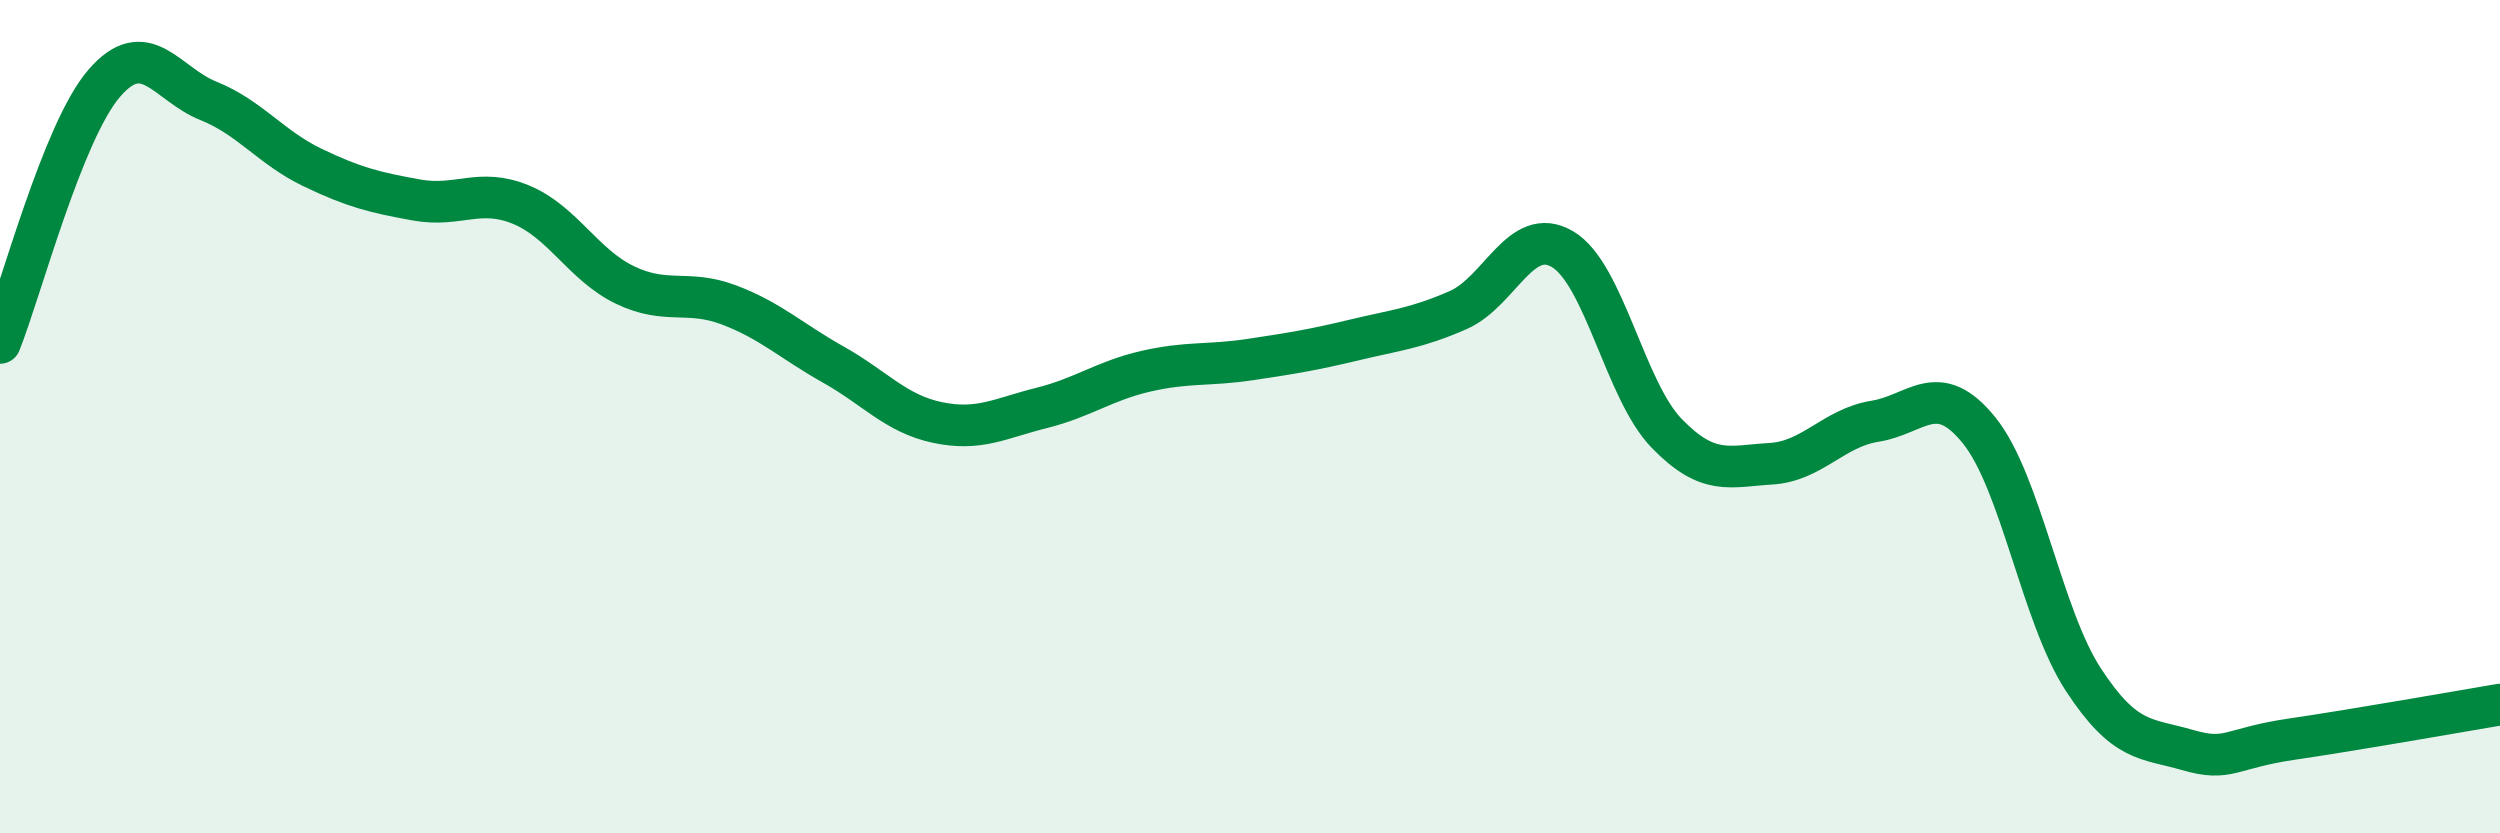
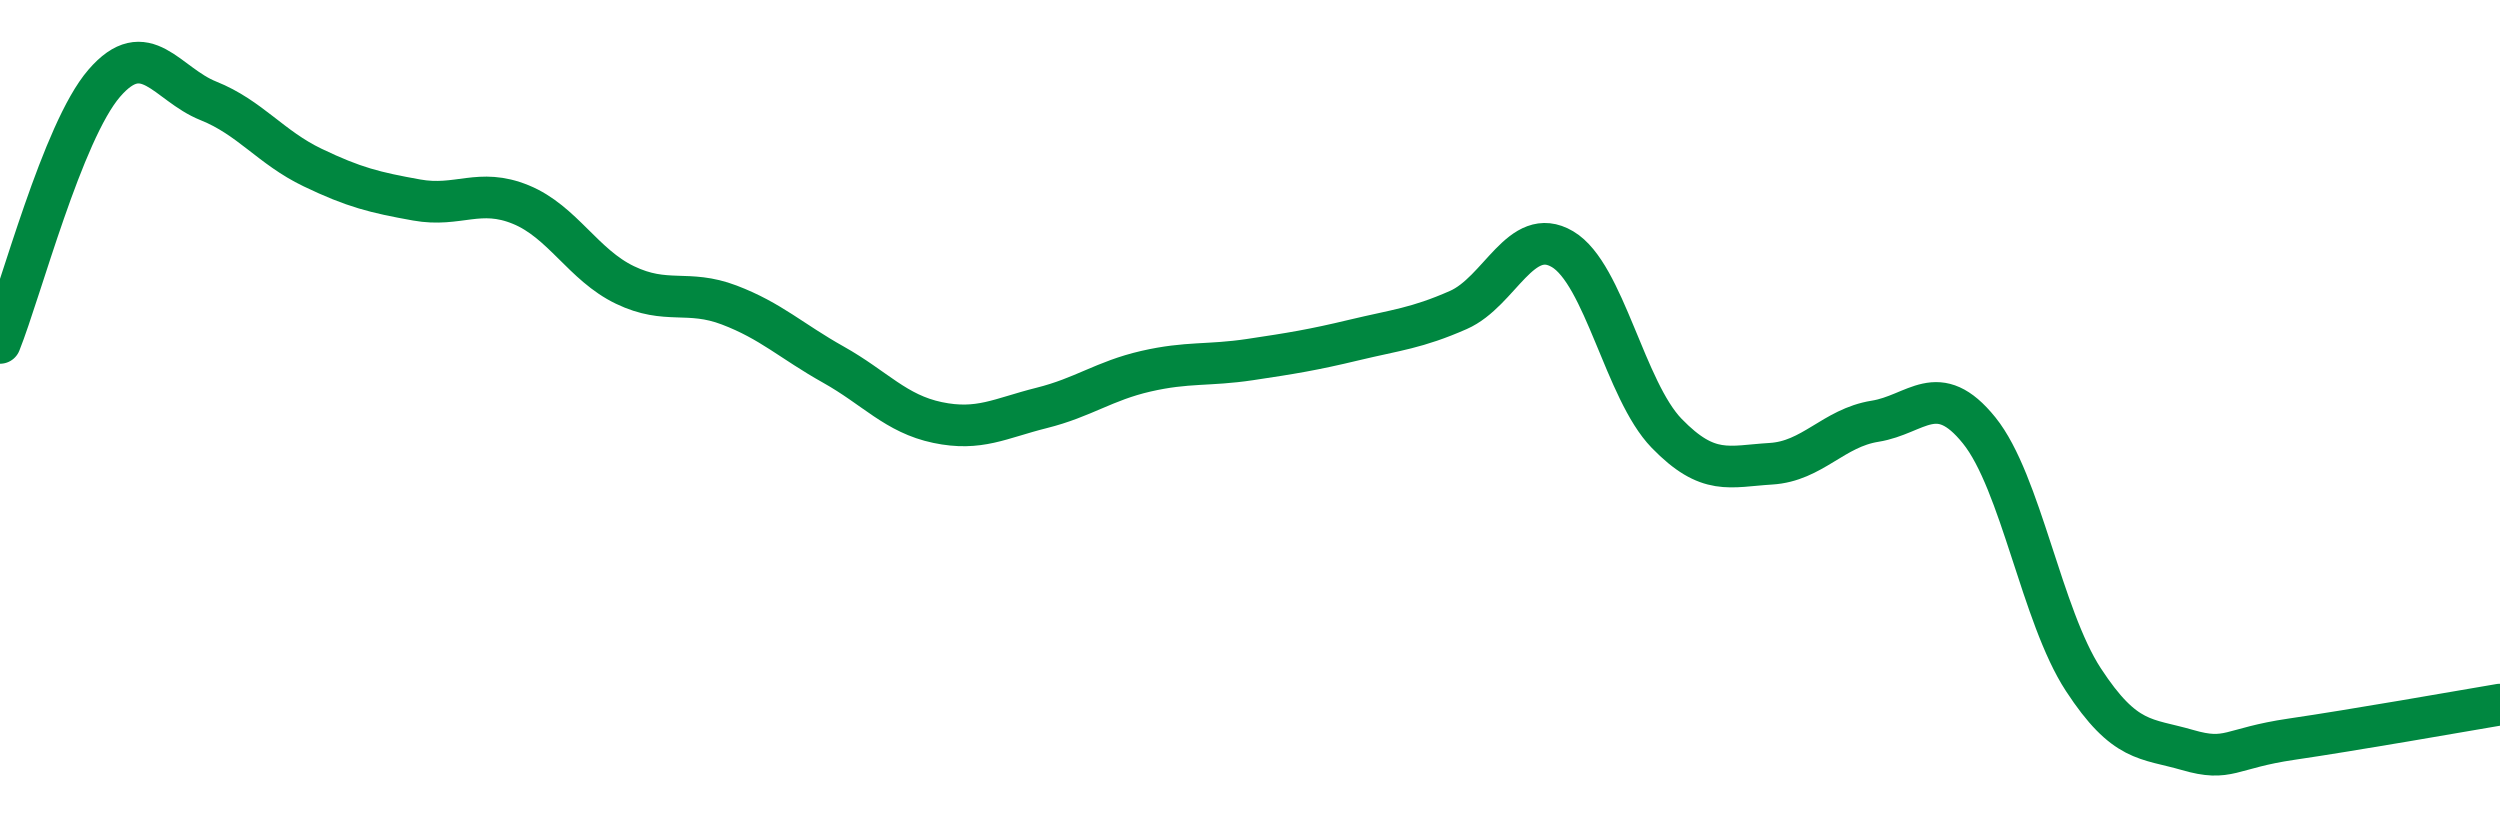
<svg xmlns="http://www.w3.org/2000/svg" width="60" height="20" viewBox="0 0 60 20">
-   <path d="M 0,8.23 C 0.5,6.98 1.5,3.16 2.5,2 C 3.5,0.84 4,2.02 5,2.42 C 6,2.82 6.5,3.54 7.5,4.02 C 8.5,4.5 9,4.62 10,4.8 C 11,4.98 11.5,4.5 12.5,4.91 C 13.5,5.32 14,6.36 15,6.84 C 16,7.32 16.5,6.94 17.5,7.32 C 18.5,7.7 19,8.19 20,8.75 C 21,9.31 21.5,9.93 22.5,10.14 C 23.5,10.35 24,10.04 25,9.79 C 26,9.54 26.5,9.14 27.5,8.91 C 28.5,8.68 29,8.78 30,8.63 C 31,8.48 31.5,8.4 32.5,8.16 C 33.5,7.92 34,7.88 35,7.44 C 36,7 36.5,5.39 37.5,5.98 C 38.5,6.57 39,9.37 40,10.4 C 41,11.43 41.5,11.19 42.5,11.13 C 43.5,11.07 44,10.27 45,10.11 C 46,9.95 46.5,9.09 47.5,10.33 C 48.5,11.57 49,14.78 50,16.31 C 51,17.84 51.5,17.71 52.5,18 C 53.5,18.29 53.5,17.96 55,17.74 C 56.5,17.52 59,17.08 60,16.91L60 20L0 20Z" fill="#008740" opacity="0.1" stroke-linecap="round" stroke-linejoin="round" />
  <path d="M 0,8.23 C 0.5,6.98 1.5,3.16 2.5,2 C 3.5,0.84 4,2.02 5,2.42 C 6,2.82 6.5,3.54 7.5,4.02 C 8.5,4.5 9,4.62 10,4.8 C 11,4.98 11.5,4.5 12.5,4.91 C 13.5,5.32 14,6.36 15,6.84 C 16,7.32 16.5,6.94 17.5,7.32 C 18.5,7.7 19,8.19 20,8.75 C 21,9.31 21.5,9.93 22.5,10.14 C 23.5,10.35 24,10.04 25,9.79 C 26,9.54 26.5,9.14 27.5,8.91 C 28.5,8.68 29,8.78 30,8.63 C 31,8.48 31.5,8.4 32.5,8.16 C 33.5,7.92 34,7.88 35,7.44 C 36,7 36.5,5.39 37.5,5.98 C 38.5,6.57 39,9.37 40,10.4 C 41,11.43 41.5,11.19 42.5,11.13 C 43.5,11.07 44,10.27 45,10.11 C 46,9.95 46.5,9.09 47.5,10.33 C 48.5,11.57 49,14.78 50,16.31 C 51,17.84 51.5,17.71 52.5,18 C 53.5,18.29 53.5,17.96 55,17.74 C 56.5,17.52 59,17.08 60,16.91" stroke="#008740" stroke-width="1" fill="none" stroke-linecap="round" stroke-linejoin="round" />
</svg>